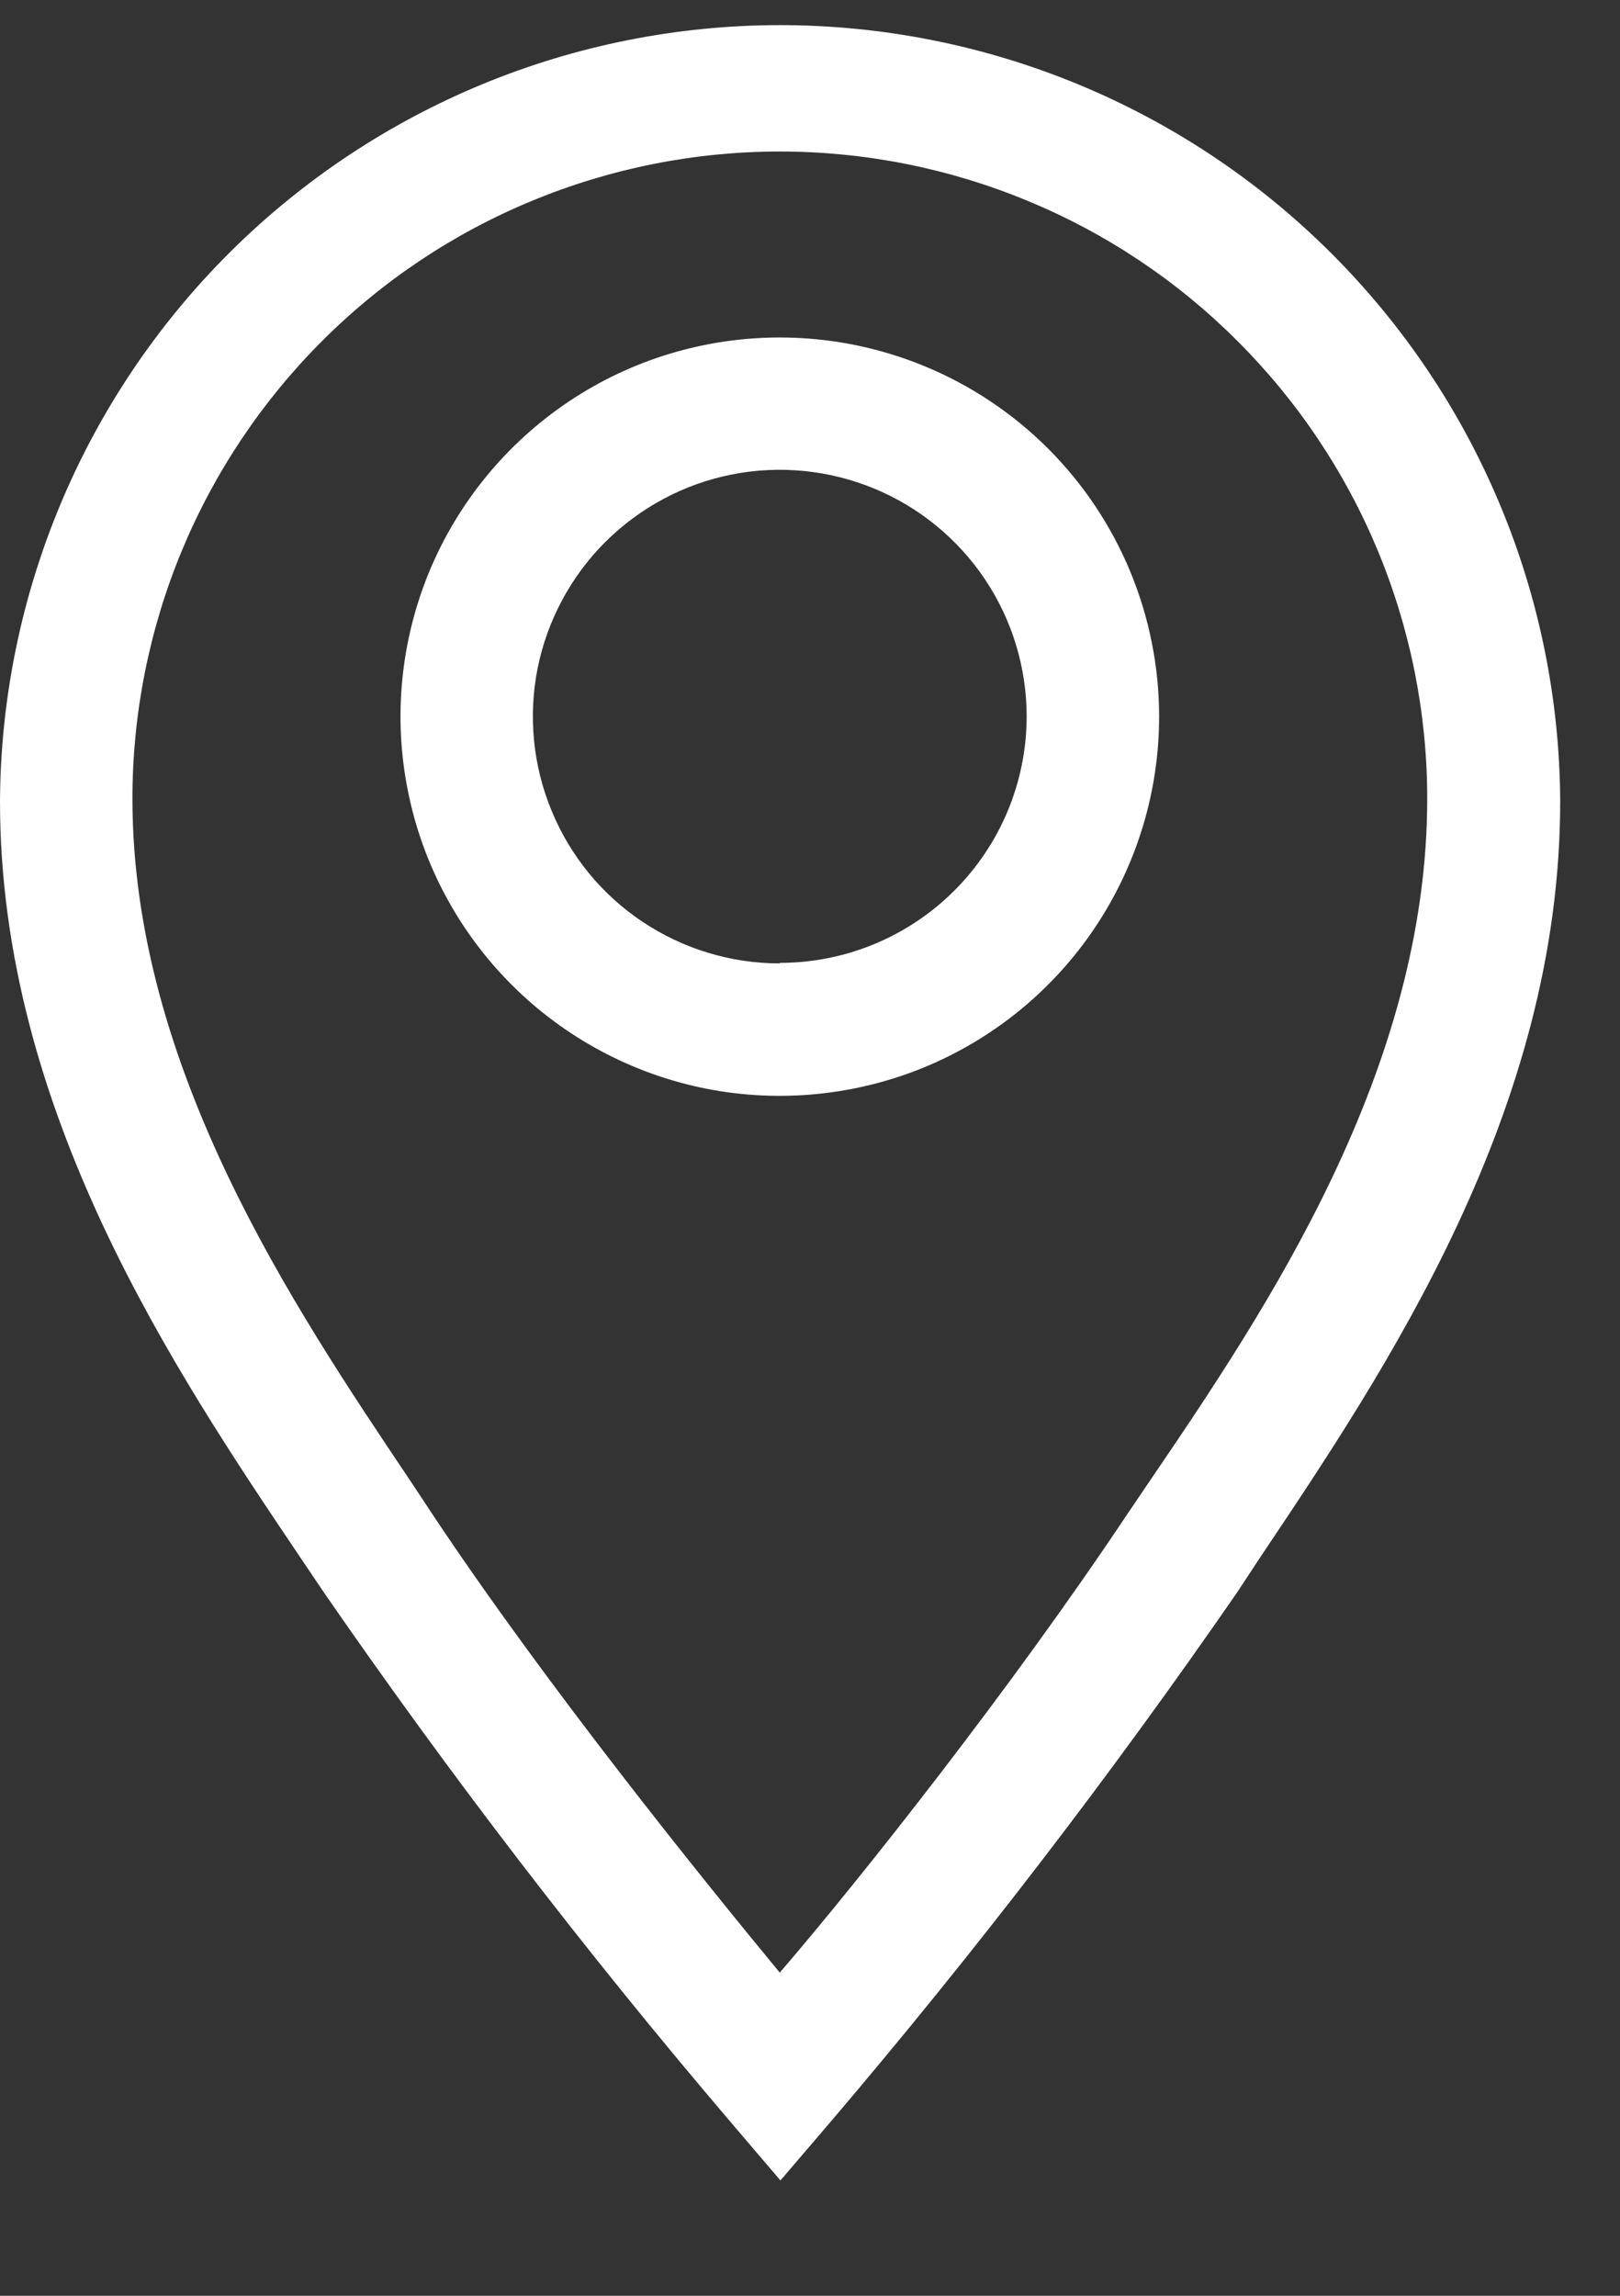
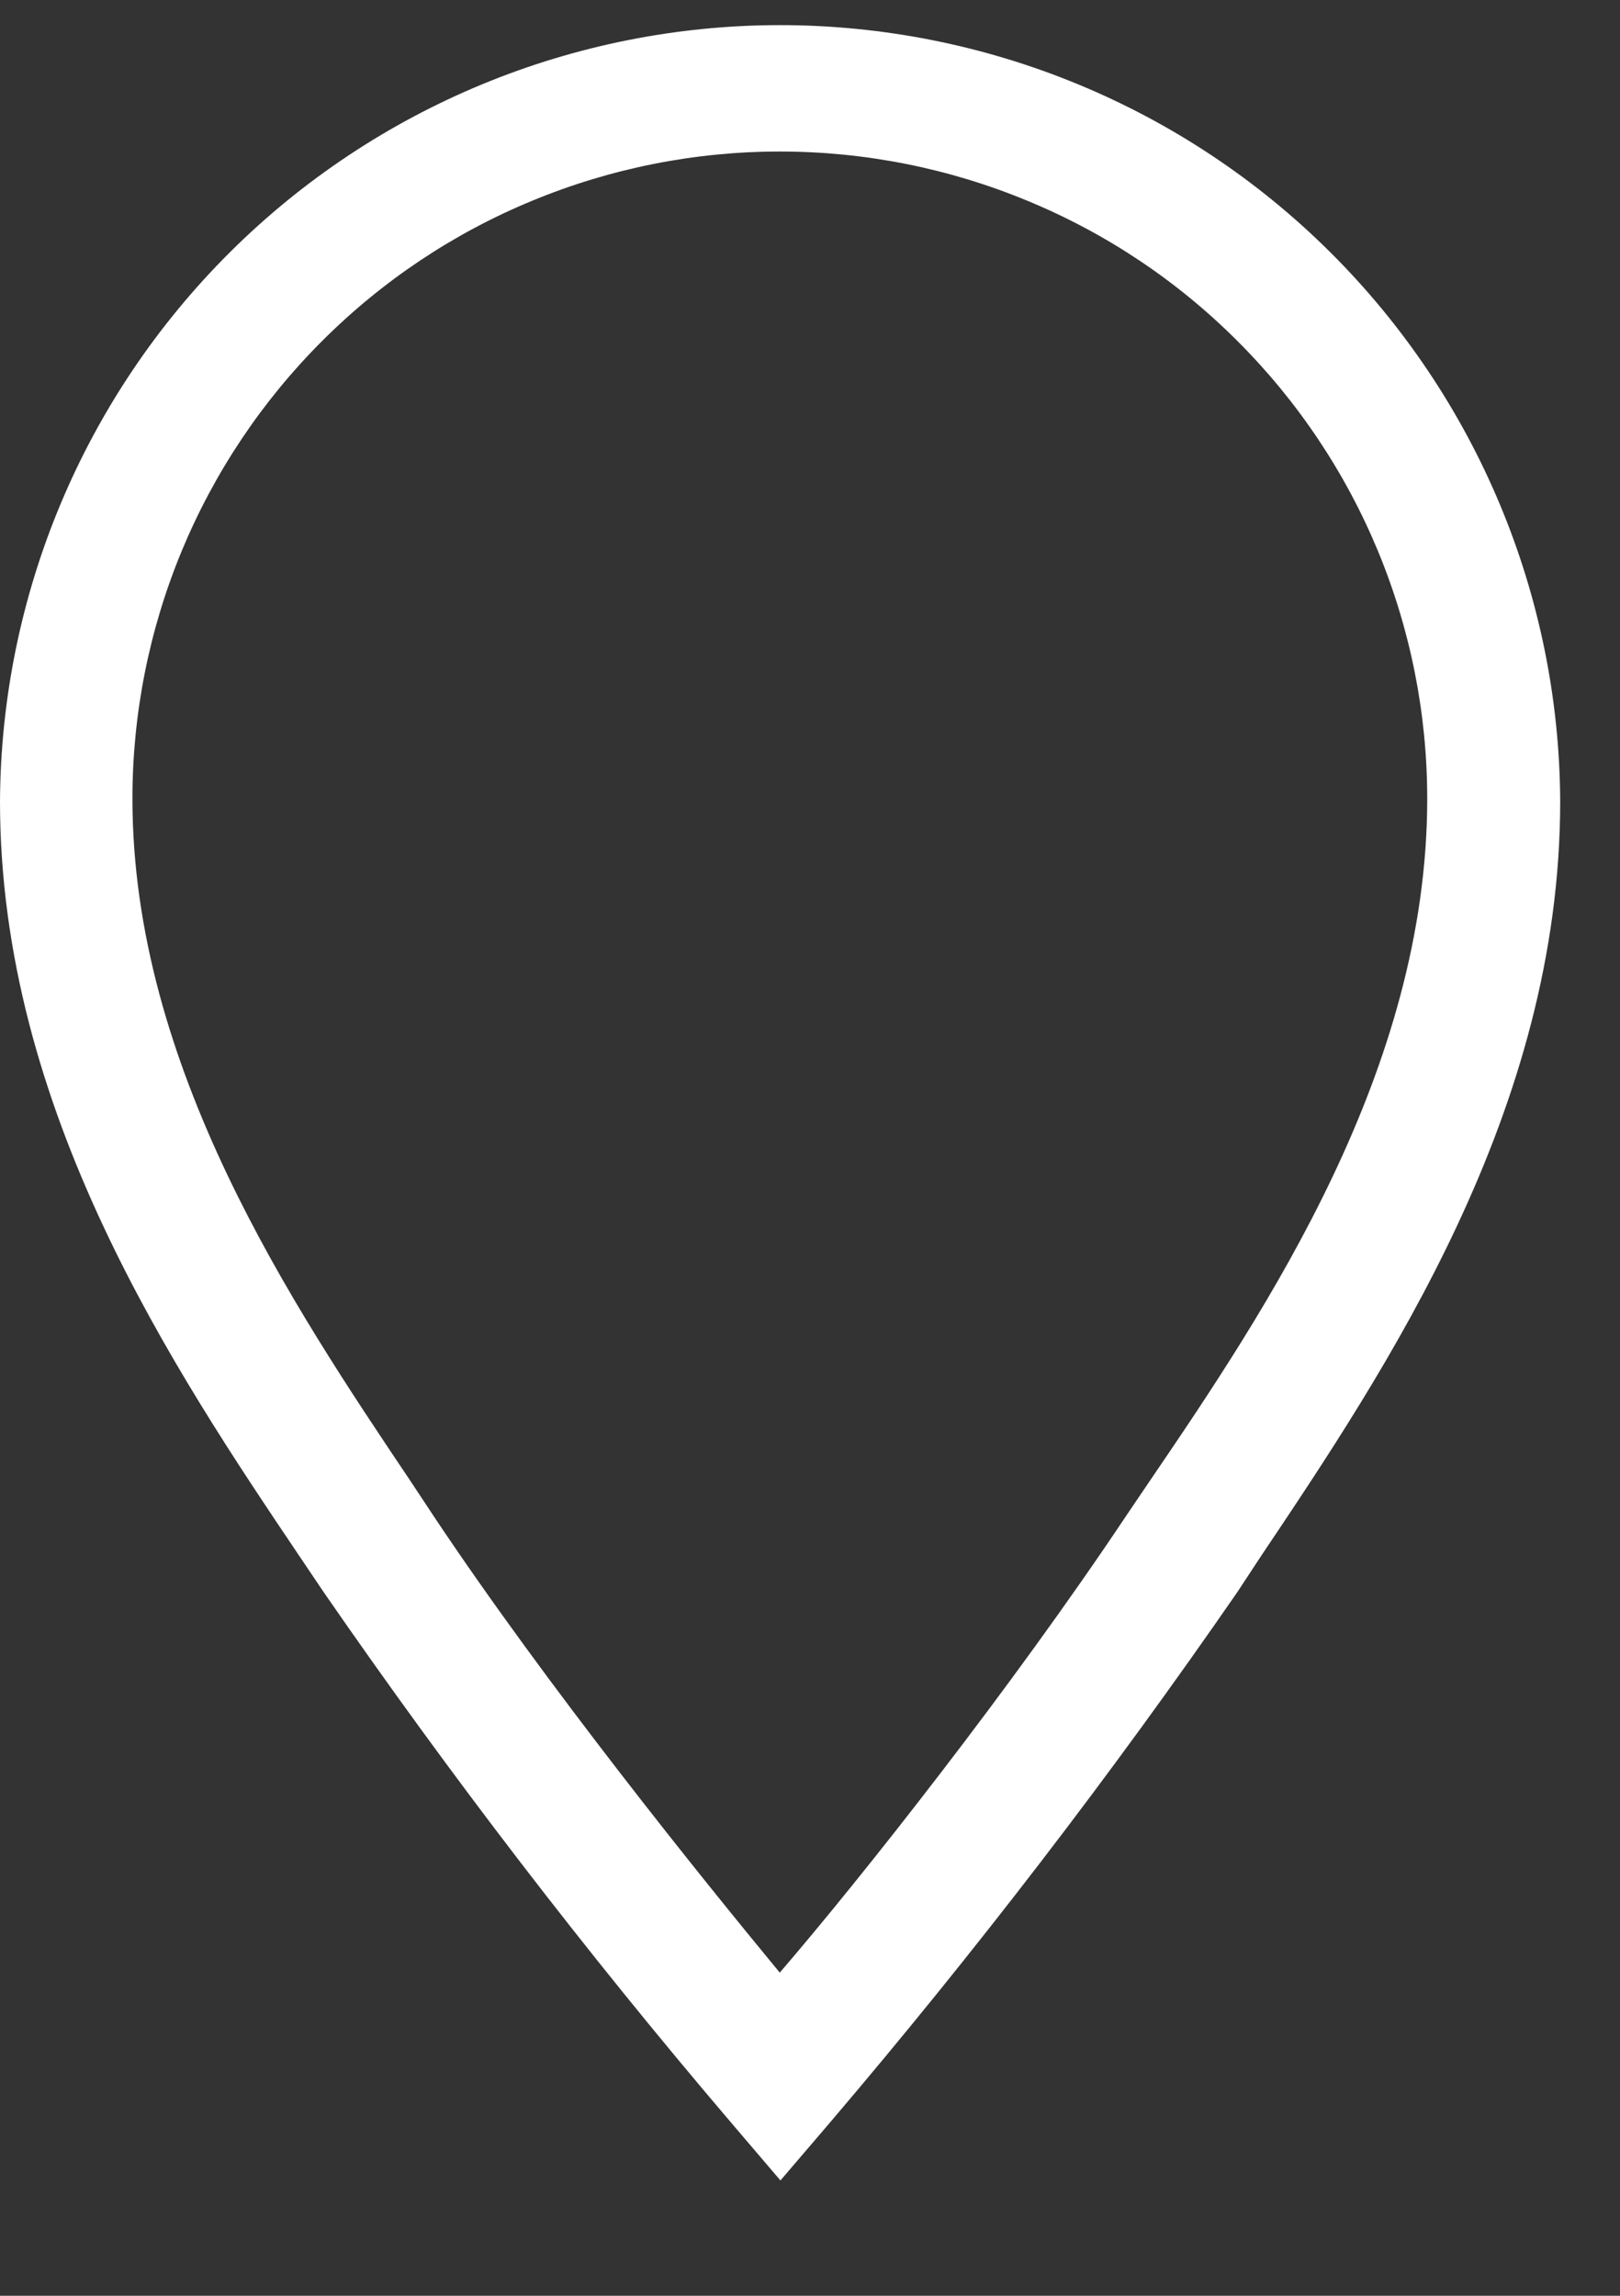
<svg xmlns="http://www.w3.org/2000/svg" width="12" height="17" viewBox="0 0 12 17" fill="none">
  <rect x="0" y="0" width="12" height="17" fill="#333333" stroke="none" />
-   <path d="M5.776 2.499C5.221 2.499 4.677 2.663 4.215 2.972C3.753 3.281 3.393 3.719 3.18 4.232C2.968 4.745 2.912 5.31 3.021 5.854C3.129 6.399 3.397 6.899 3.79 7.292C4.183 7.685 4.683 7.952 5.228 8.061C5.773 8.169 6.338 8.113 6.852 7.901C7.365 7.688 7.804 7.328 8.112 6.867C8.421 6.405 8.586 5.862 8.586 5.307C8.586 4.562 8.29 3.848 7.763 3.321C7.236 2.795 6.521 2.499 5.776 2.499ZM5.776 7.134C5.415 7.134 5.061 7.027 4.76 6.826C4.459 6.626 4.225 6.34 4.087 6.006C3.948 5.672 3.912 5.305 3.982 4.95C4.053 4.596 4.227 4.27 4.483 4.014C4.739 3.759 5.065 3.584 5.419 3.514C5.774 3.443 6.142 3.48 6.476 3.618C6.81 3.756 7.096 3.991 7.297 4.291C7.498 4.592 7.605 4.945 7.605 5.307C7.604 5.791 7.411 6.254 7.068 6.596C6.725 6.938 6.261 7.13 5.776 7.13V7.134Z" fill="white" />
  <path d="M5.776 0.186C4.249 0.187 2.784 0.792 1.702 1.869C0.62 2.946 0.008 4.408 0 5.934C0 8.222 1.285 10.138 2.226 11.535L2.398 11.79C3.334 13.146 4.339 14.455 5.409 15.71L5.781 16.146L6.154 15.71C7.223 14.455 8.228 13.146 9.165 11.79L9.336 11.53C10.273 10.133 11.557 8.222 11.557 5.934C11.55 4.407 10.937 2.945 9.854 1.868C8.771 0.79 7.304 0.186 5.776 0.186ZM8.517 10.966L8.341 11.226C7.497 12.491 6.379 13.907 5.776 14.607C5.198 13.907 4.055 12.491 3.212 11.226L3.04 10.966C2.172 9.673 0.981 7.904 0.981 5.914C0.981 5.285 1.105 4.662 1.346 4.08C1.587 3.499 1.94 2.971 2.385 2.526C2.831 2.08 3.359 1.727 3.941 1.487C4.523 1.246 5.147 1.122 5.776 1.122C6.406 1.122 7.03 1.246 7.611 1.487C8.193 1.727 8.722 2.08 9.167 2.526C9.613 2.971 9.966 3.499 10.207 4.08C10.448 4.662 10.572 5.285 10.572 5.914C10.572 7.923 9.385 9.692 8.517 10.966Z" fill="white" />
</svg>